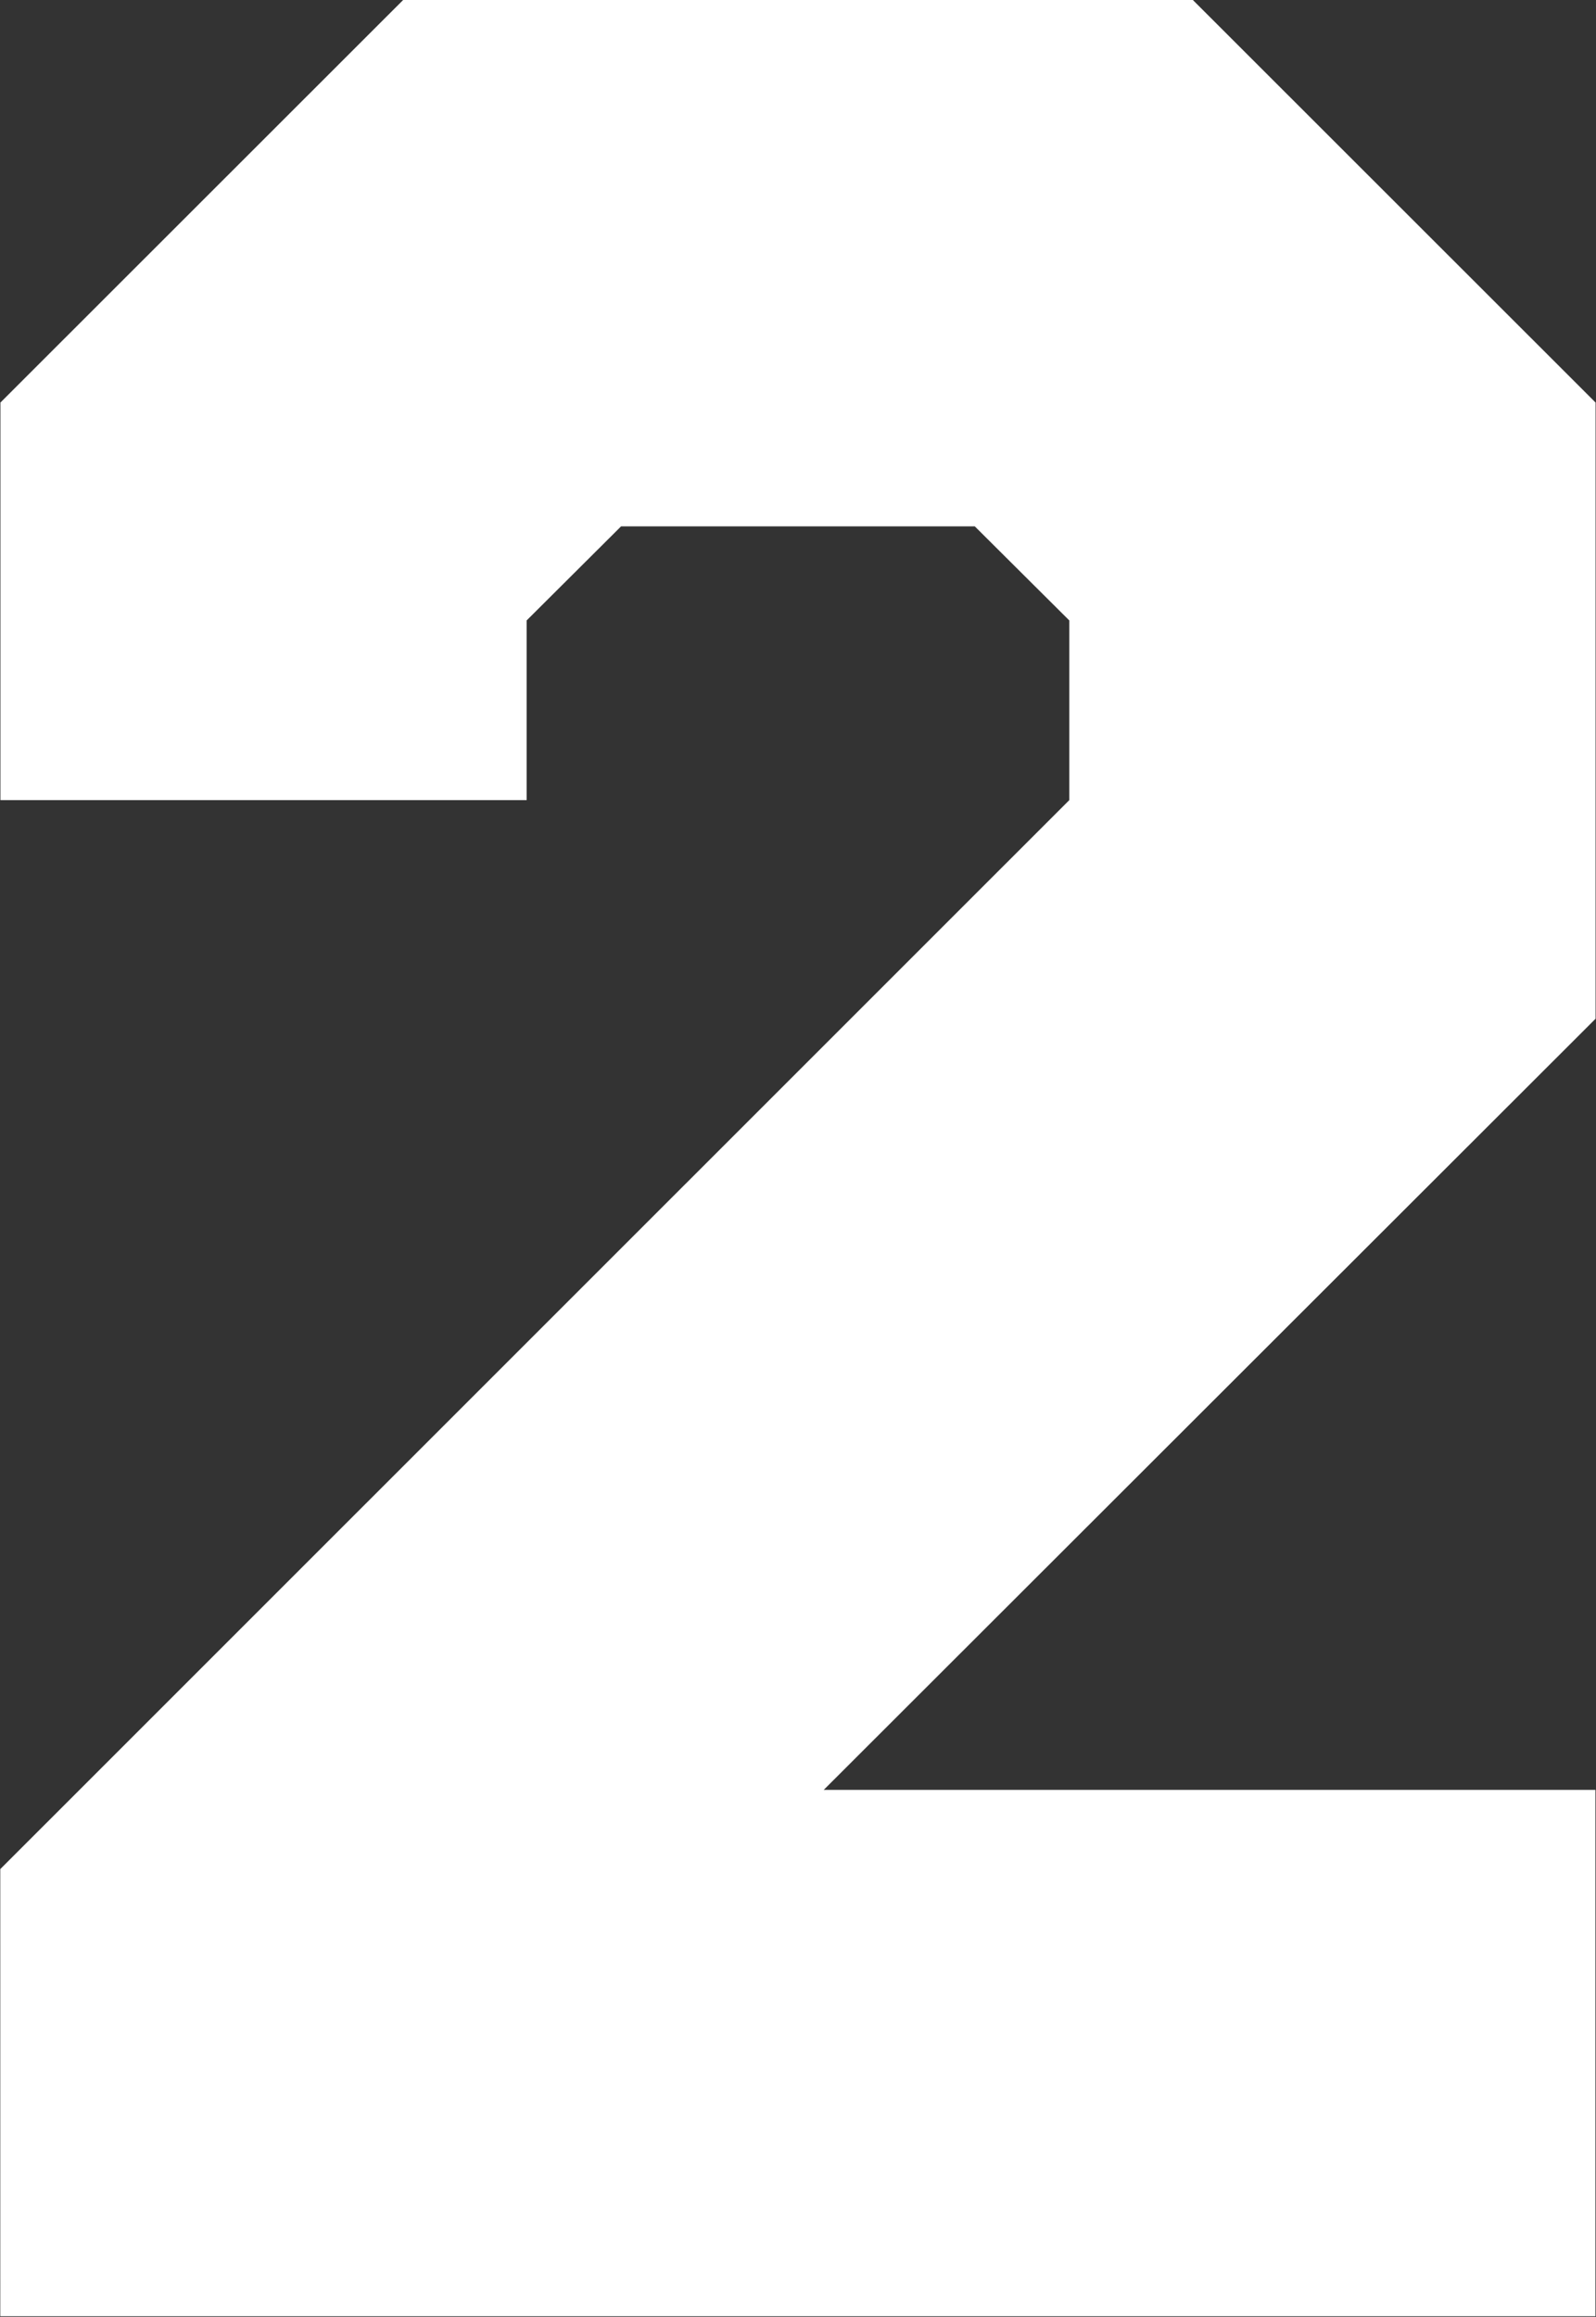
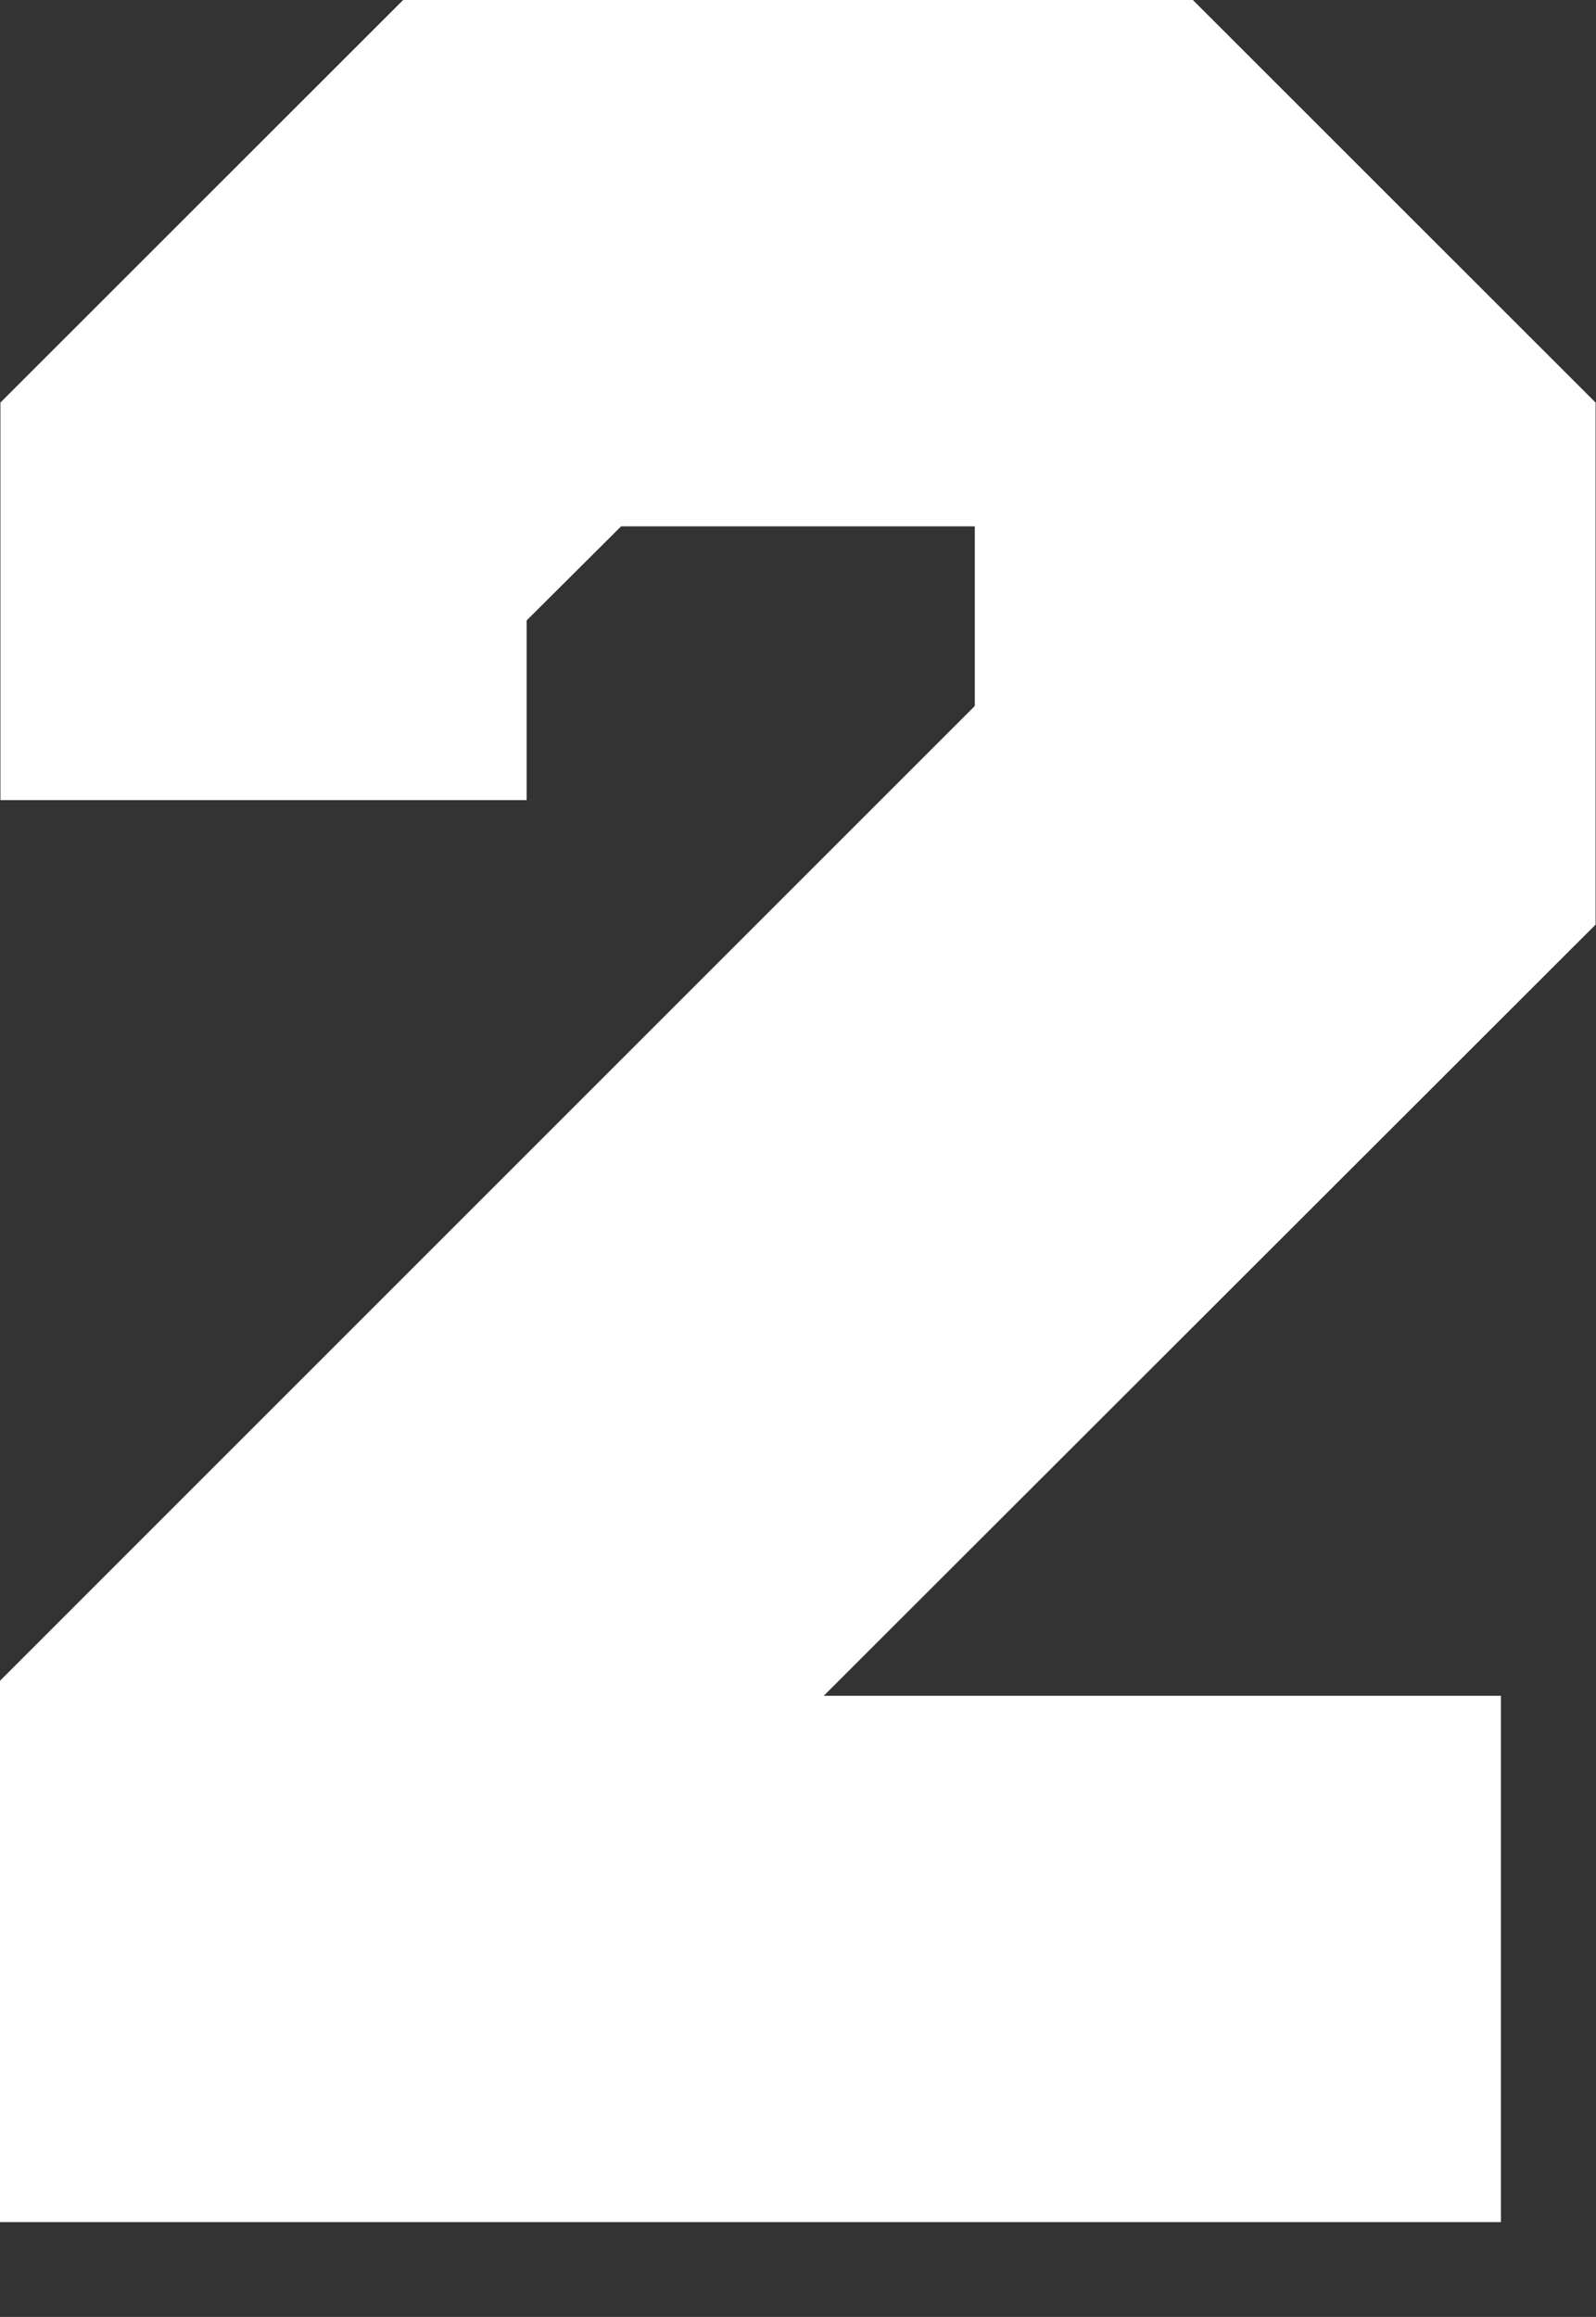
<svg xmlns="http://www.w3.org/2000/svg" width="22.562" height="32.75" viewBox="0 0 22.562 32.75">
  <rect x="0" y="0" width="22.562" height="32.75" fill="#333333" stroke="none" />
  <defs>
    <style>
      .cls-1 {
        fill: #fff;
        fill-rule: evenodd;
      }
    </style>
  </defs>
-   <path id="int_2" class="cls-1" d="M591.275,2992.32l-5.693-5.69H574.418l-5.693,5.69v5.62h7.439v-2.54l1.335-1.33h5l1.336,1.33v2.54l-15.112,15.11v6.32h22.55v-7.44H580.364l10.911-10.9h0v-8.71Z" transform="translate(-568.719 -2986.63)" />
+   <path id="int_2" class="cls-1" d="M591.275,2992.32l-5.693-5.69H574.418l-5.693,5.69v5.62h7.439v-2.54l1.335-1.33h5v2.54l-15.112,15.11v6.32h22.55v-7.44H580.364l10.911-10.9h0v-8.71Z" transform="translate(-568.719 -2986.63)" />
</svg>